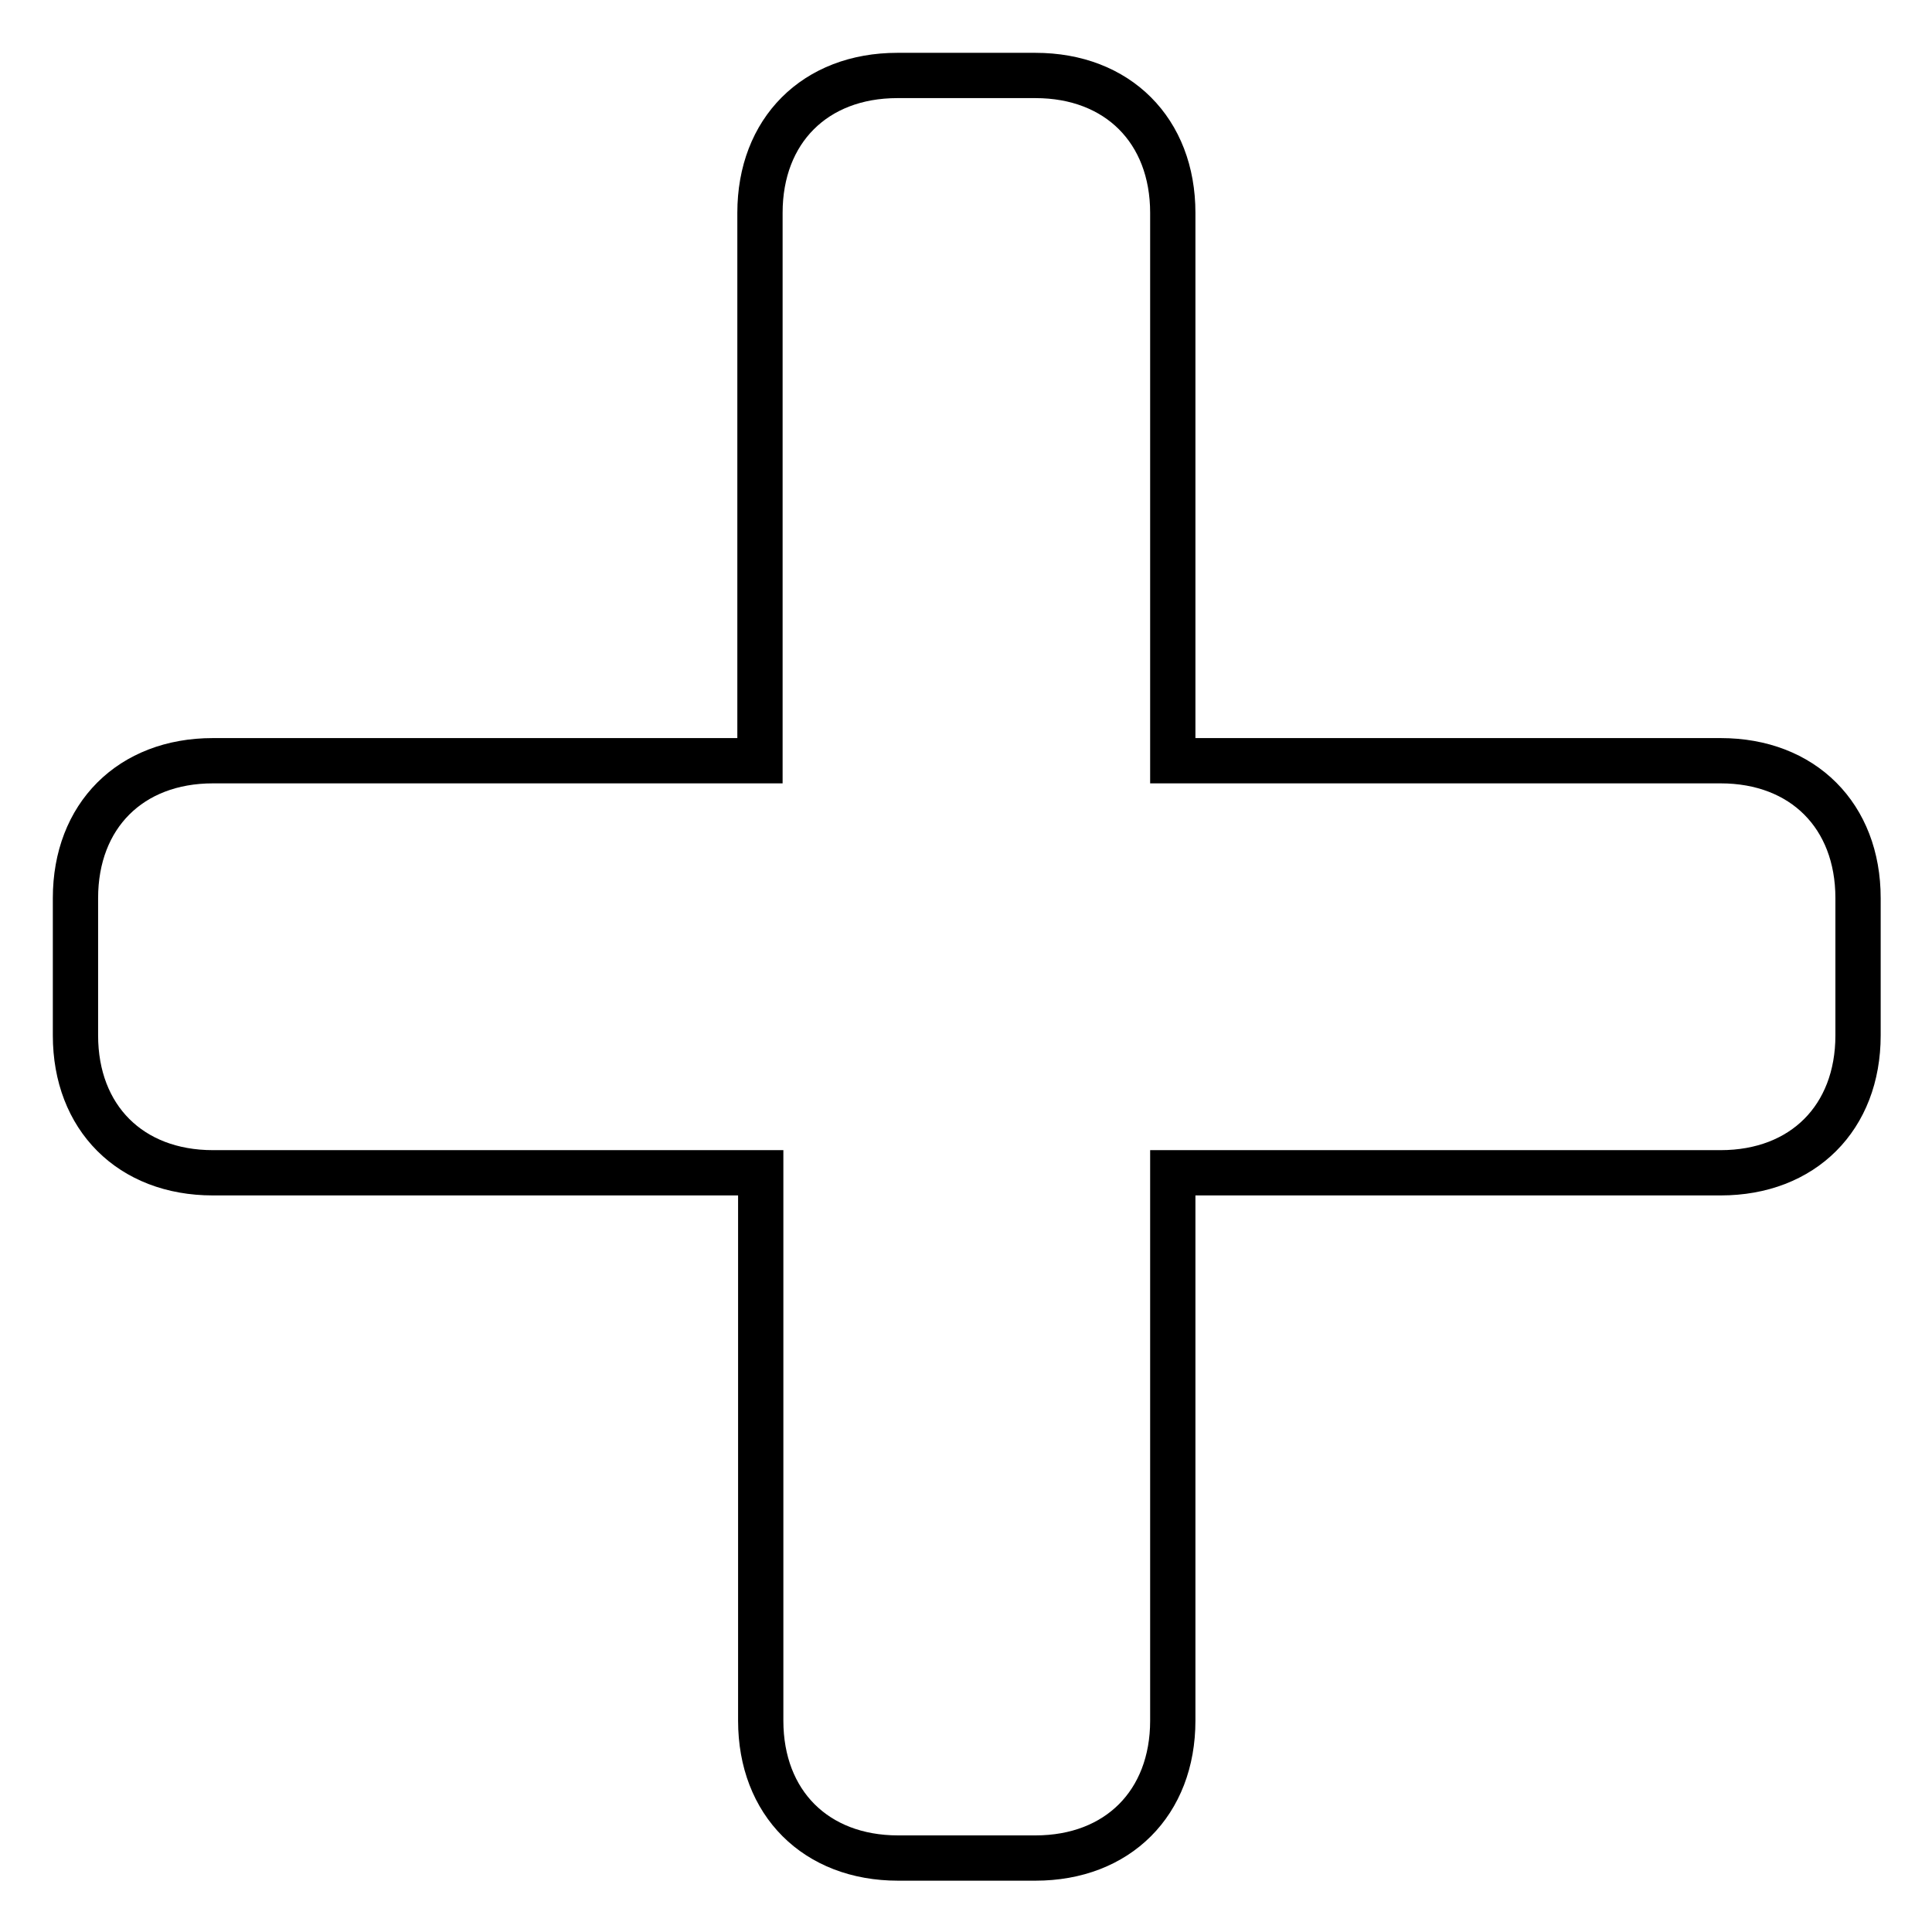
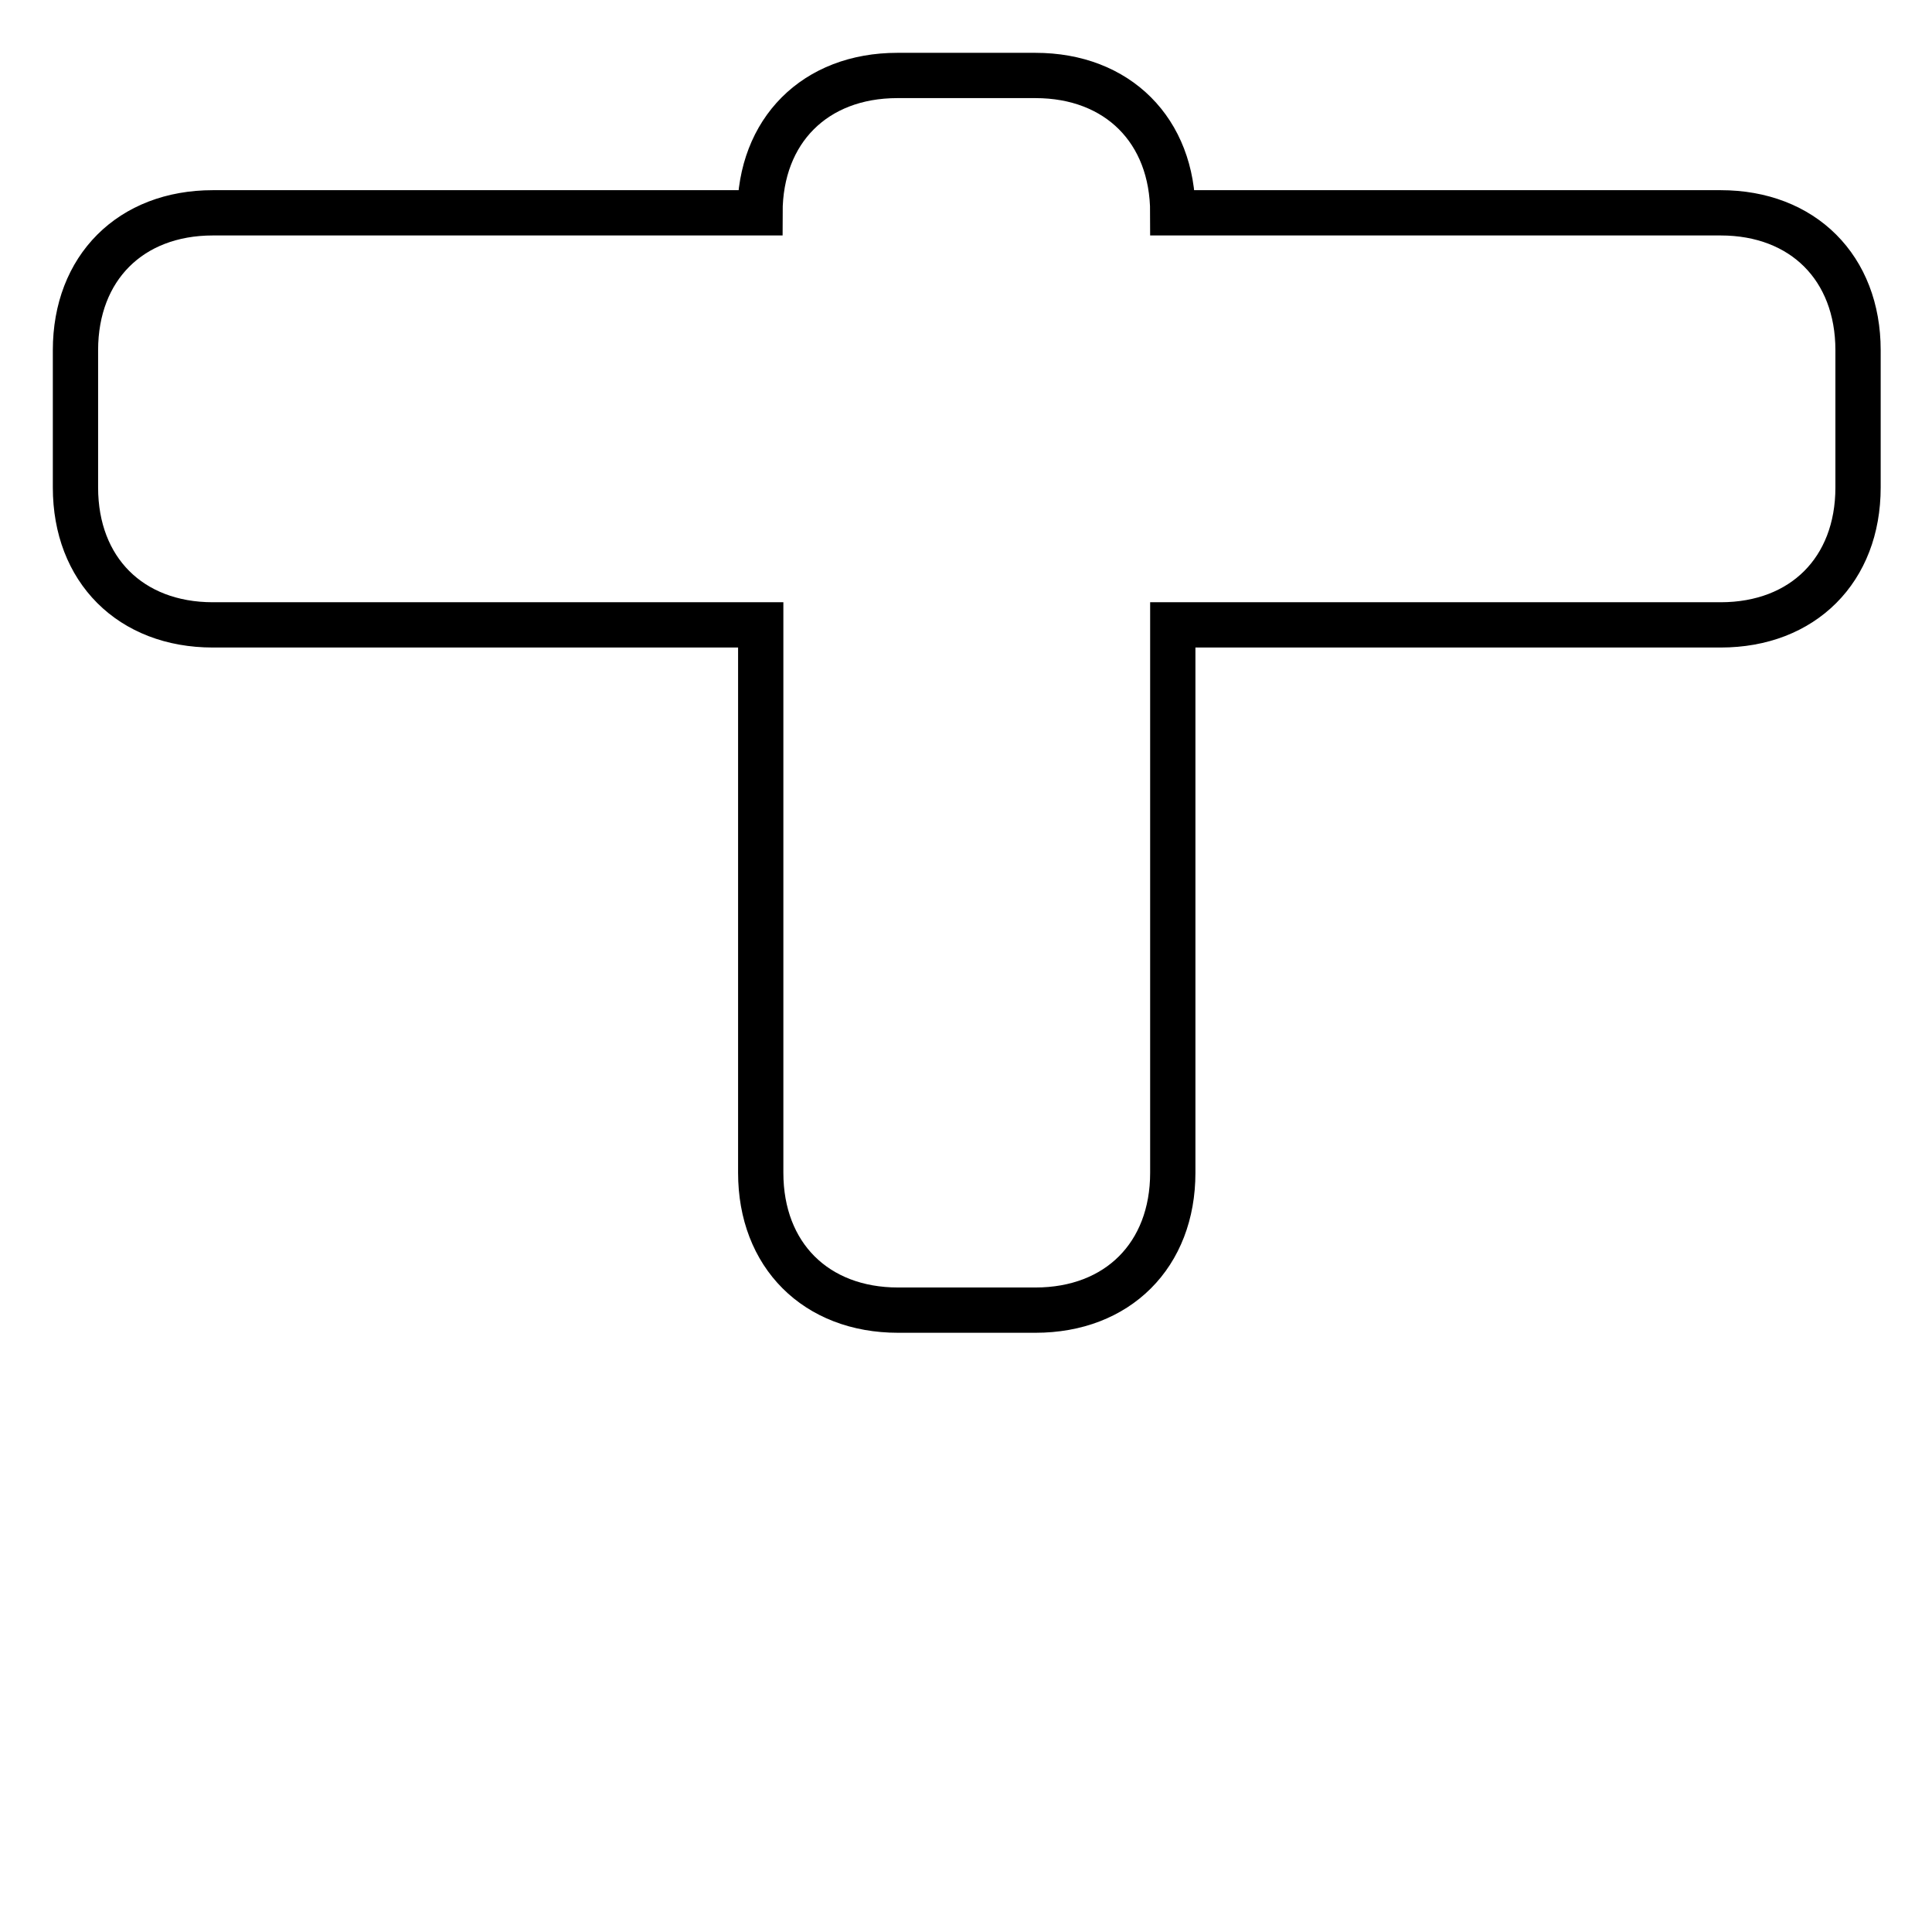
<svg xmlns="http://www.w3.org/2000/svg" version="1.1" x="0px" y="0px" viewBox="0 0 256 256" enable-background="new 0 0 256 256" xml:space="preserve">
  <g>
-     <path stroke-width="6" fill-opacity="0" stroke="#000000" d="M118.9,10c-10.9,0-18.2,7.3-18.2,18.2v72.6H28.2c-10.9,0-18.2,7.3-18.2,18.2v18.2 c0,10.9,7.3,18.2,18.2,18.2h72.6v72.6c0,10.9,7.3,18.2,18.2,18.2h18.2c10.9,0,18.2-7.3,18.2-18.2v-72.6h72.6 c10.9,0,18.2-7.3,18.2-18.2v-18.2c0-10.9-7.3-18.2-18.2-18.2h-72.6V28.2c0-10.9-7.3-18.2-18.2-18.2H118.9z" />
+     <path stroke-width="6" fill-opacity="0" stroke="#000000" d="M118.9,10c-10.9,0-18.2,7.3-18.2,18.2H28.2c-10.9,0-18.2,7.3-18.2,18.2v18.2 c0,10.9,7.3,18.2,18.2,18.2h72.6v72.6c0,10.9,7.3,18.2,18.2,18.2h18.2c10.9,0,18.2-7.3,18.2-18.2v-72.6h72.6 c10.9,0,18.2-7.3,18.2-18.2v-18.2c0-10.9-7.3-18.2-18.2-18.2h-72.6V28.2c0-10.9-7.3-18.2-18.2-18.2H118.9z" />
  </g>
</svg>